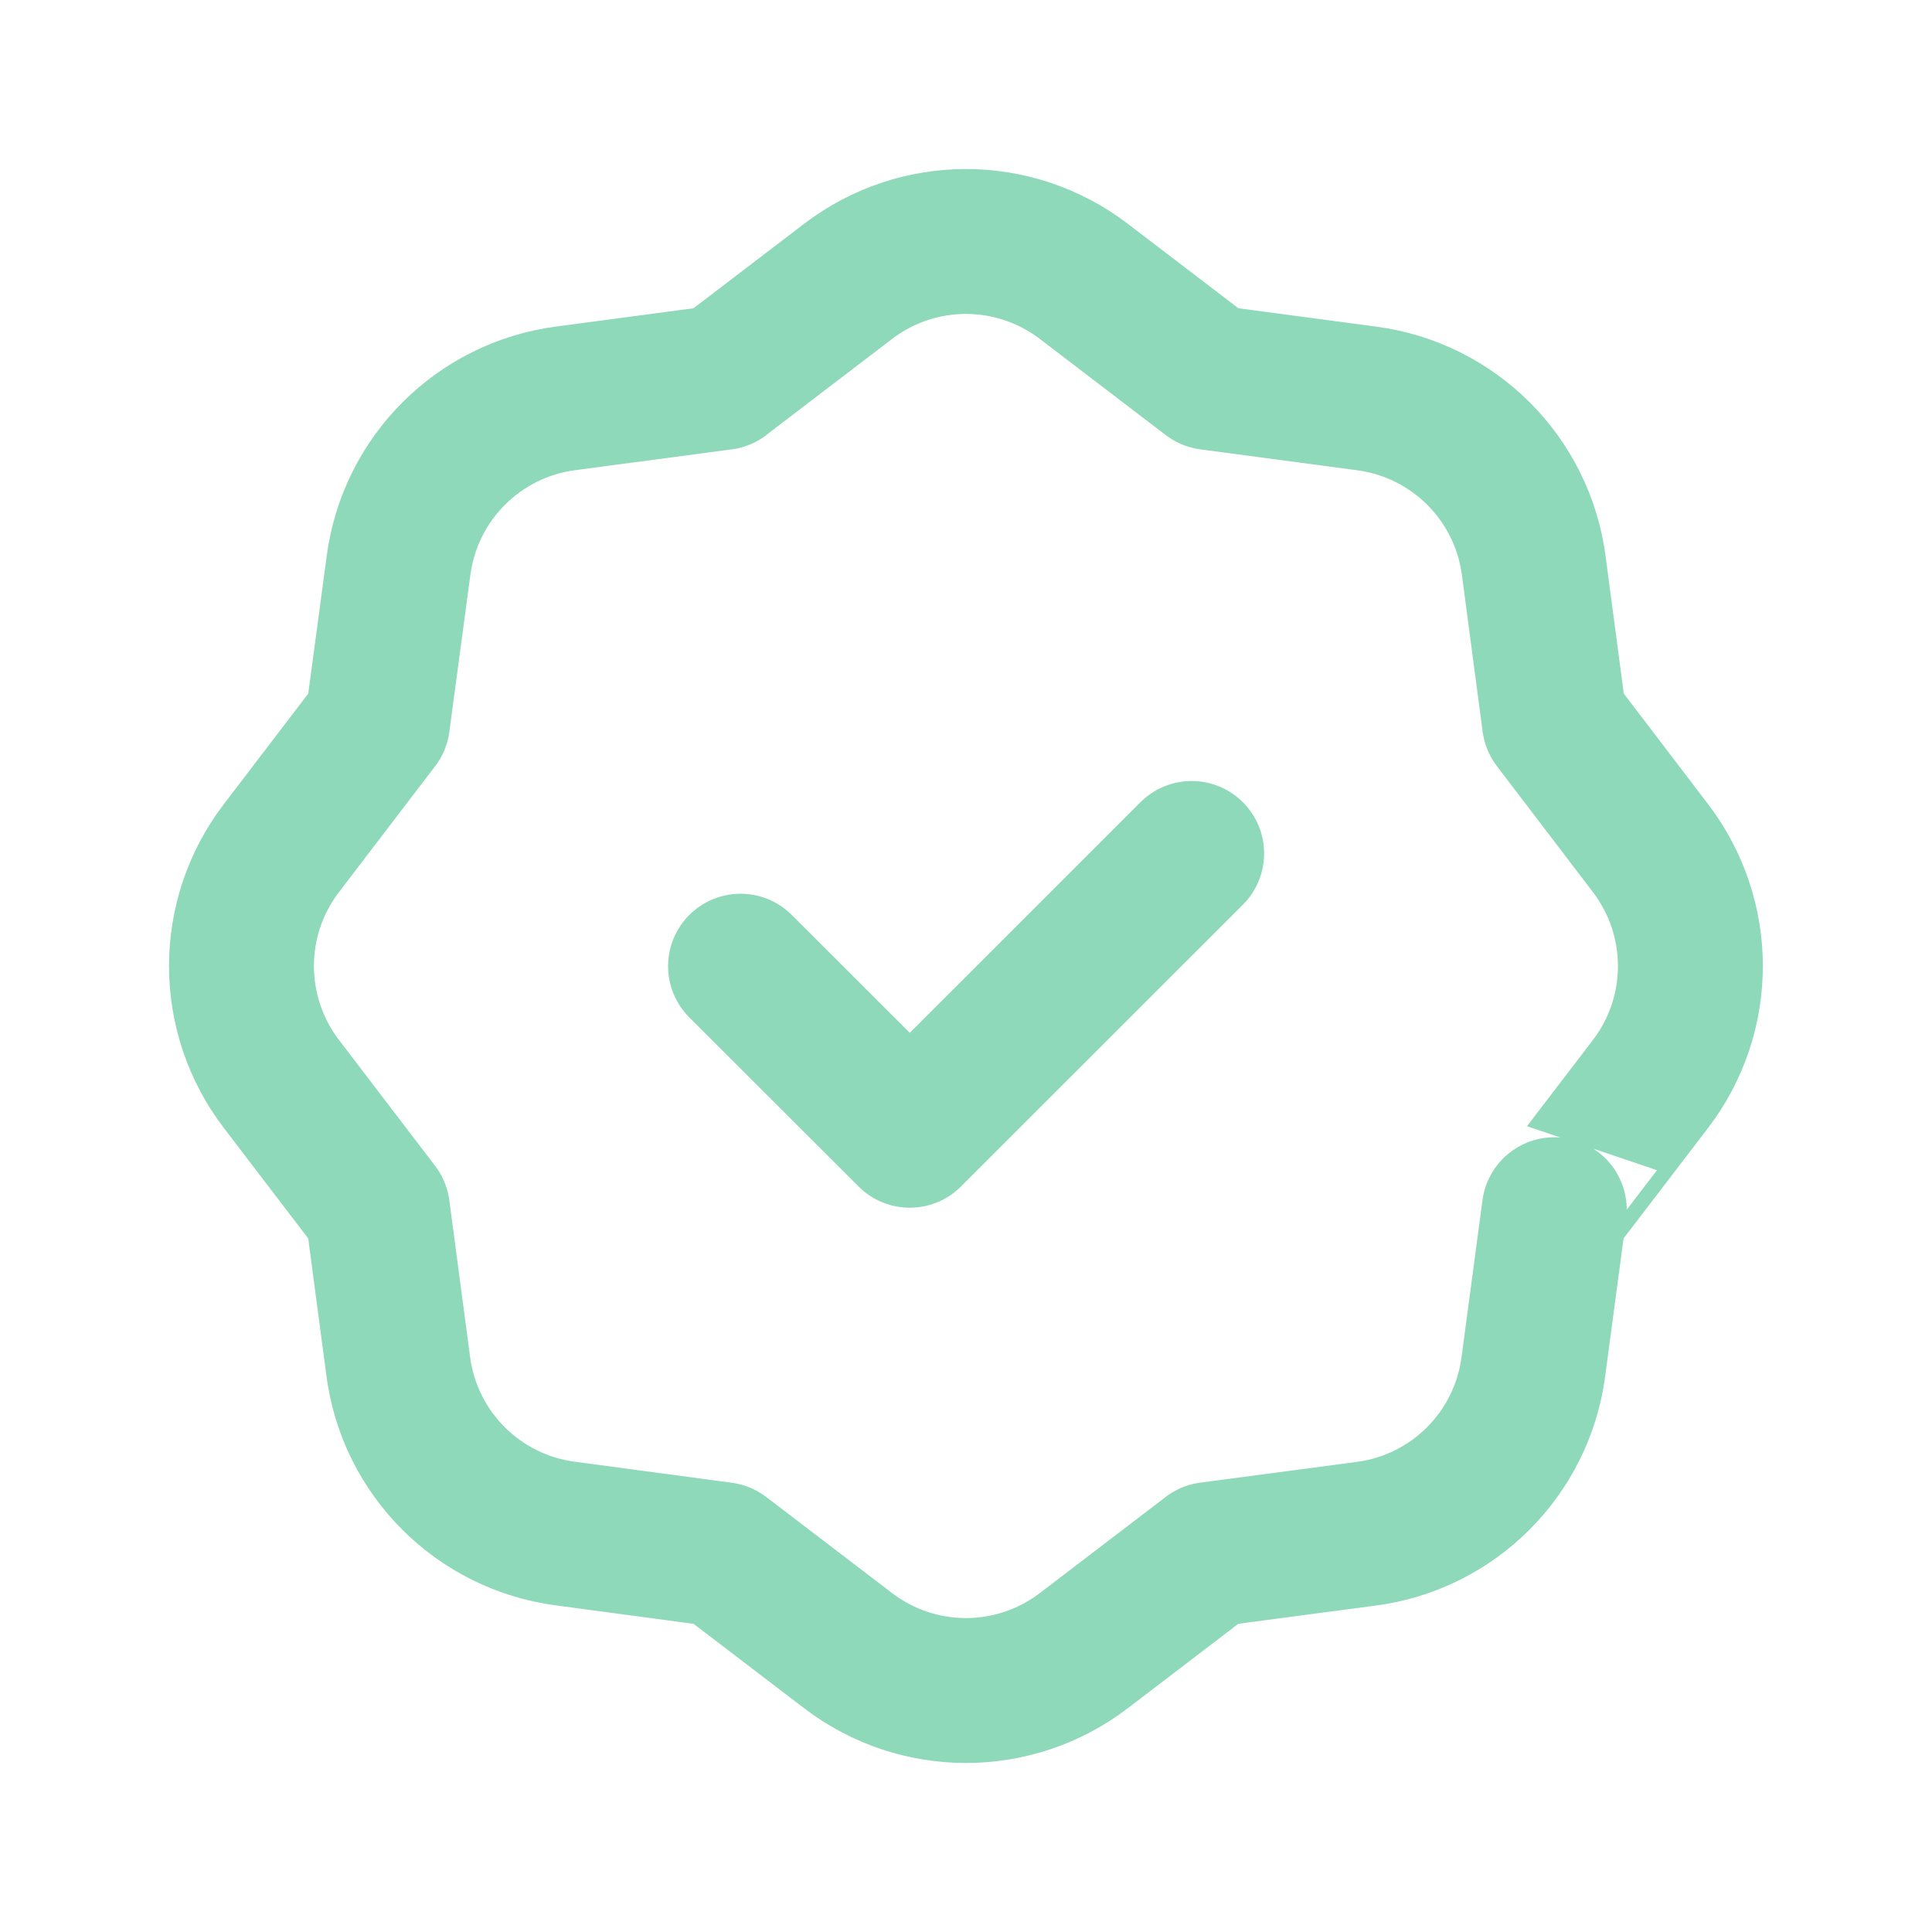
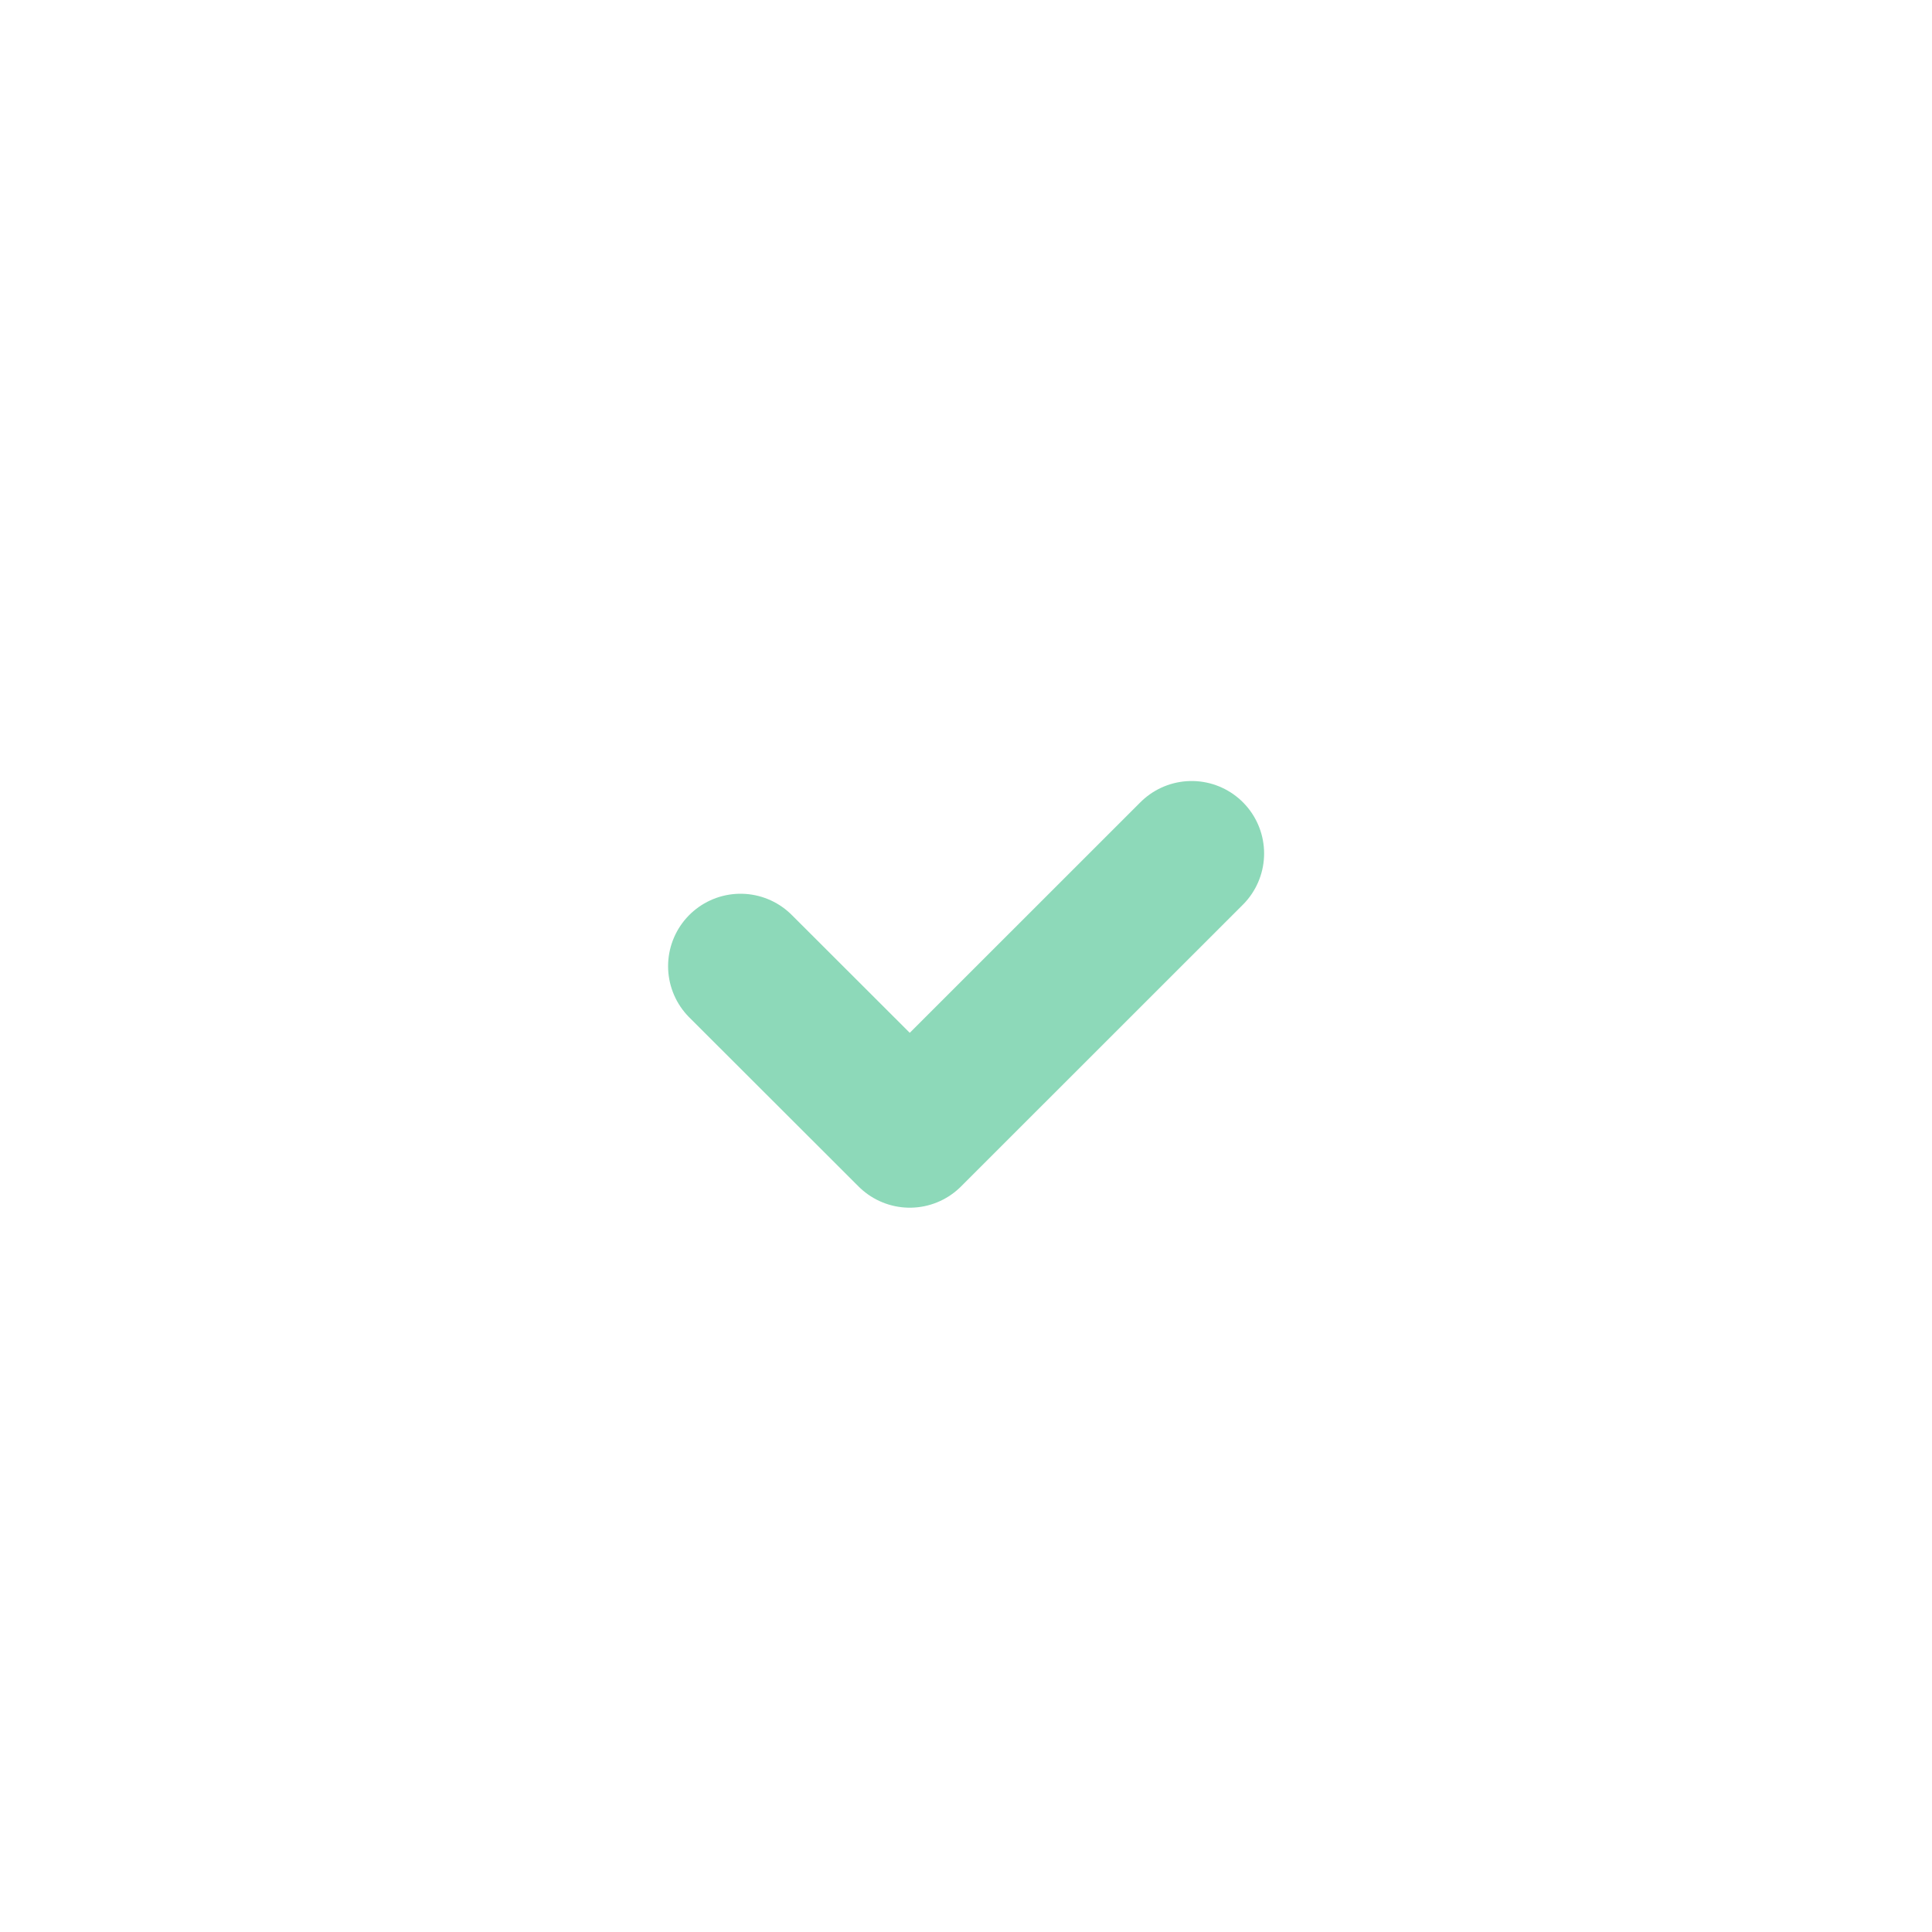
<svg xmlns="http://www.w3.org/2000/svg" width="20" height="20" viewBox="0 0 20 20" fill="none">
-   <path fill-rule="evenodd" clip-rule="evenodd" d="M2.913 11.221L3.908 12.524L4.123 14.147C4.242 15.047 4.95 15.755 5.85 15.875L7.477 16.093L8.779 17.087C9.5 17.638 10.499 17.638 11.22 17.087L12.523 16.092H12.522L14.145 15.877C15.045 15.758 15.753 15.05 15.873 14.15L16.09 12.523C16.09 12.524 16.593 11.865 17.086 11.221C17.637 10.5 17.636 9.501 17.086 8.78L16.092 7.476L15.877 5.853C15.758 4.953 15.05 4.245 14.15 4.125L12.523 3.908L11.22 2.913C10.499 2.362 9.5 2.362 8.779 2.913L7.476 3.908H7.478L5.854 4.124C4.954 4.243 4.246 4.951 4.126 5.851L3.908 7.477C3.908 7.477 3.405 8.136 2.913 8.78C2.362 9.5 2.362 10.5 2.913 11.221V11.221Z" stroke="#8DD9B9" stroke-width="1.5" stroke-linecap="round" stroke-linejoin="round" />
  <path d="M12.336 8.835L9.418 11.752L7.666 10.002" stroke="#8DD9B9" stroke-width="1.5" stroke-linecap="round" stroke-linejoin="round" />
</svg>